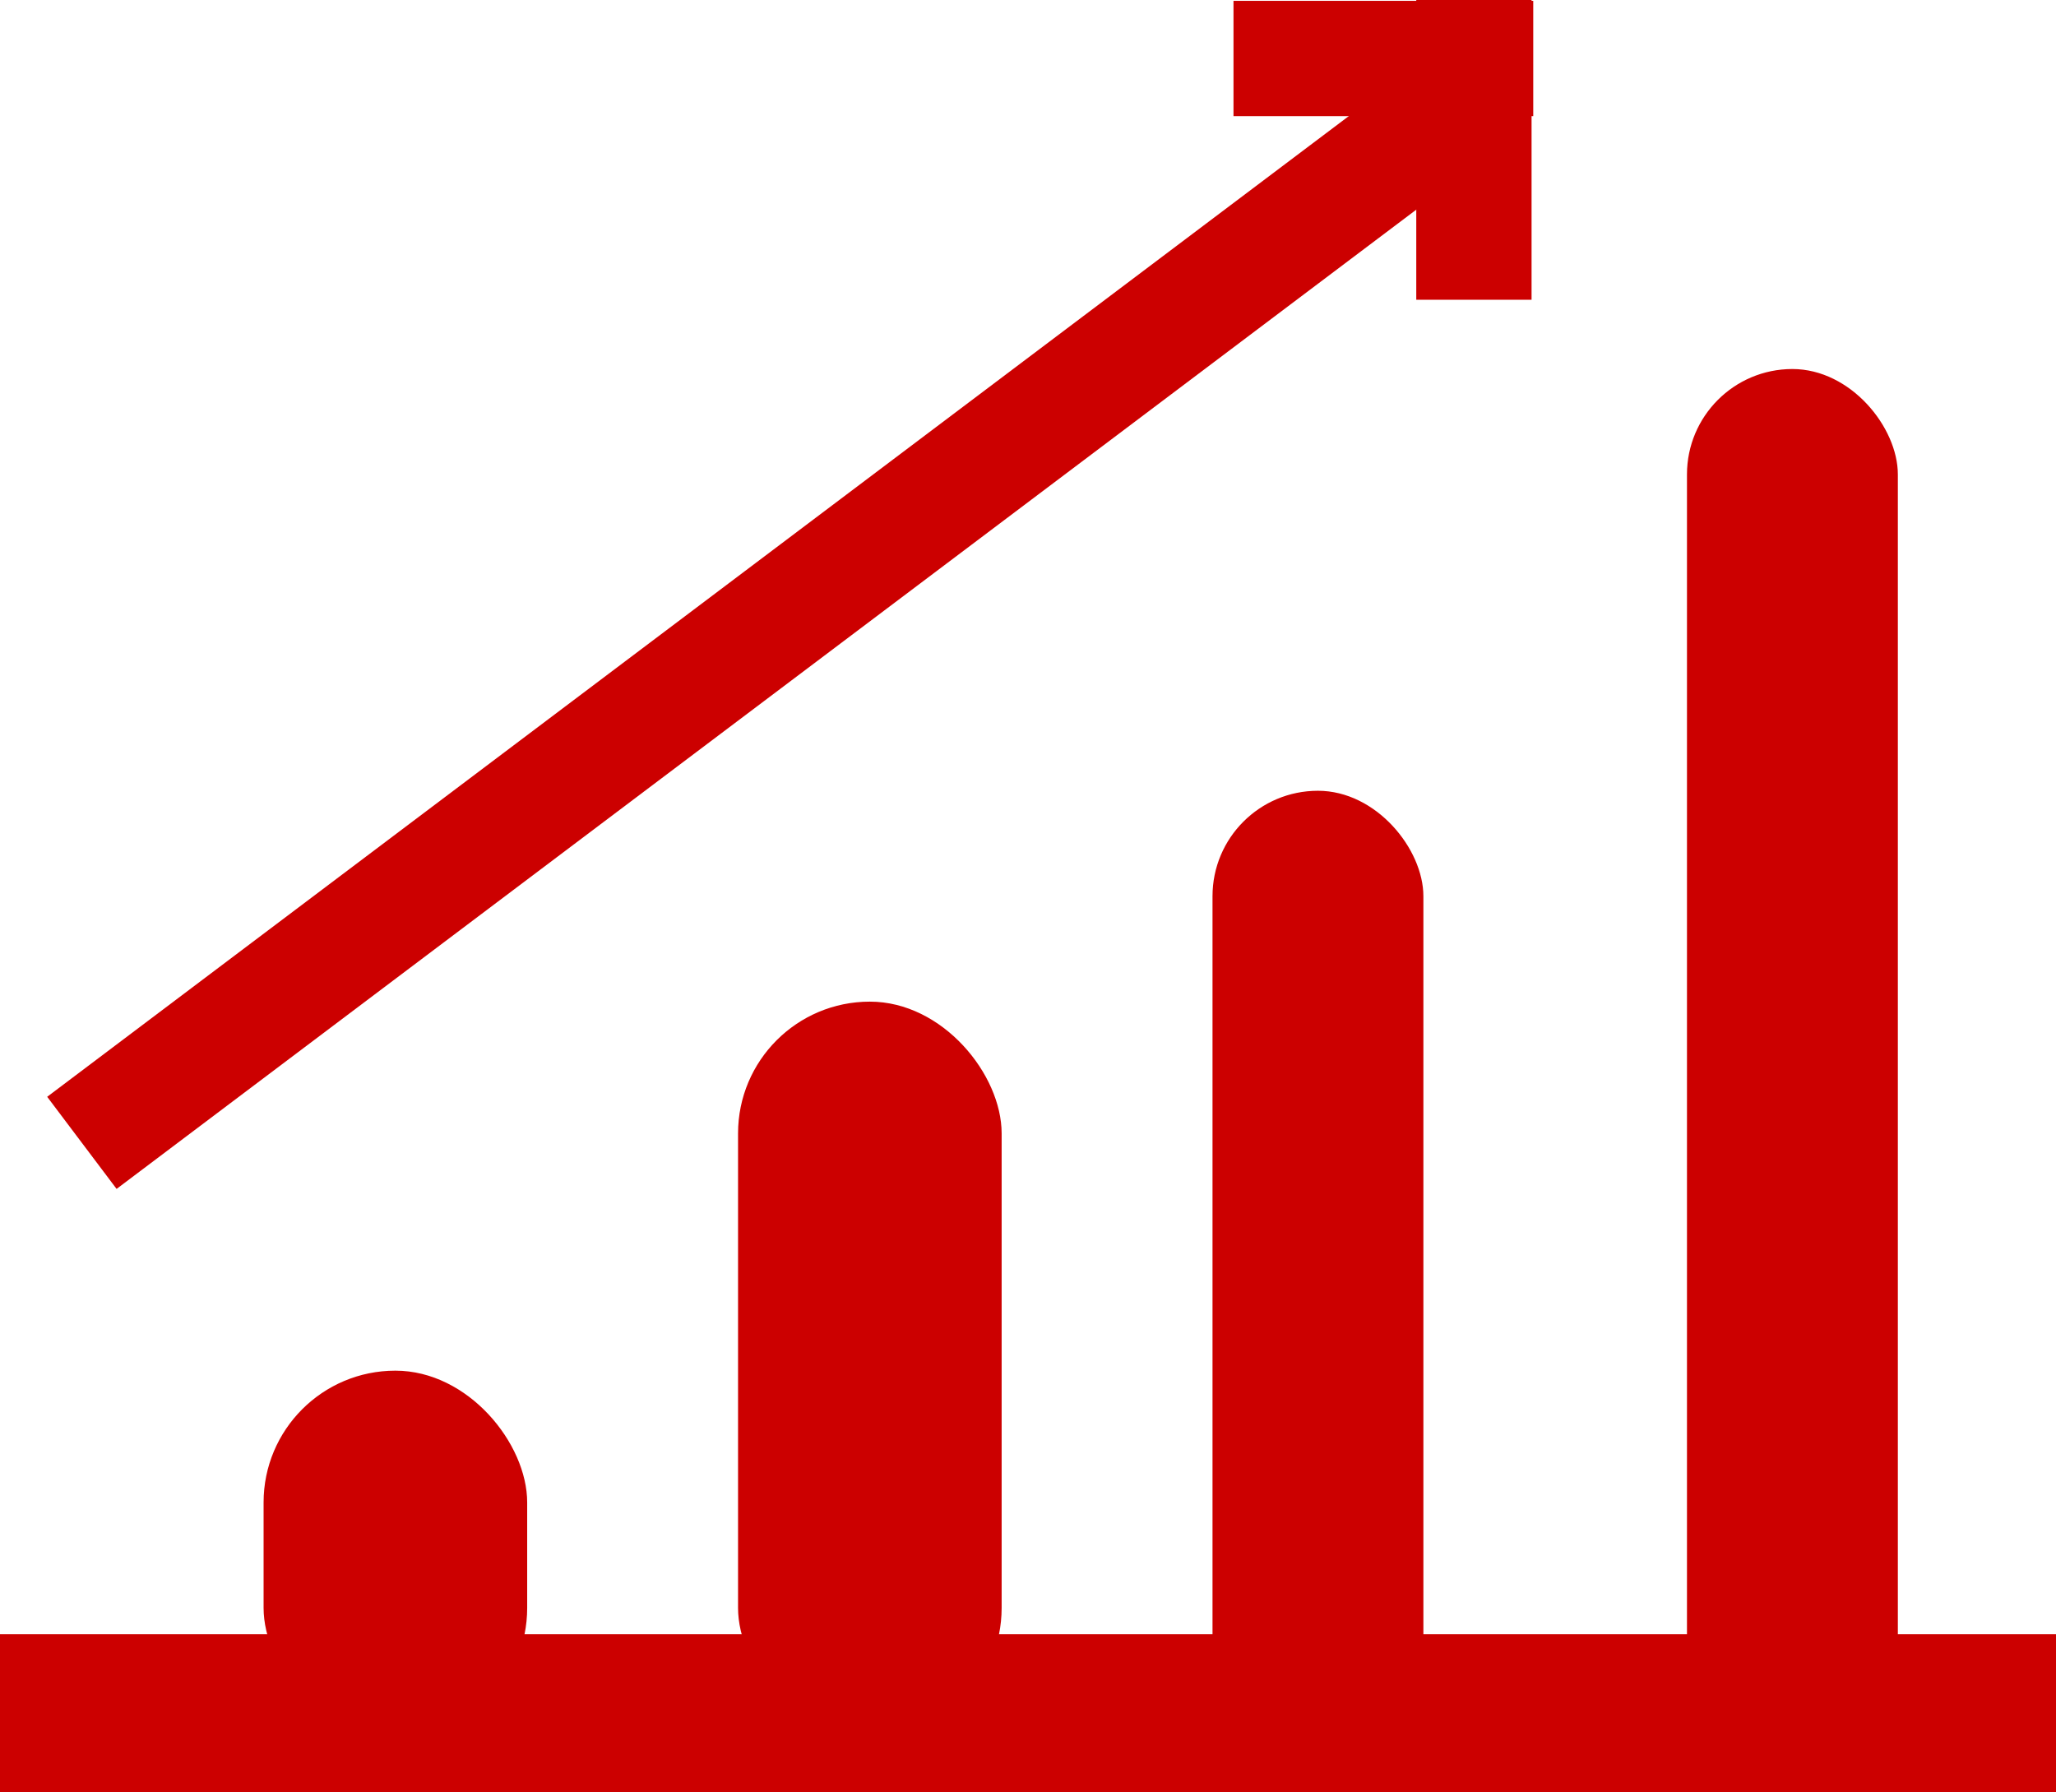
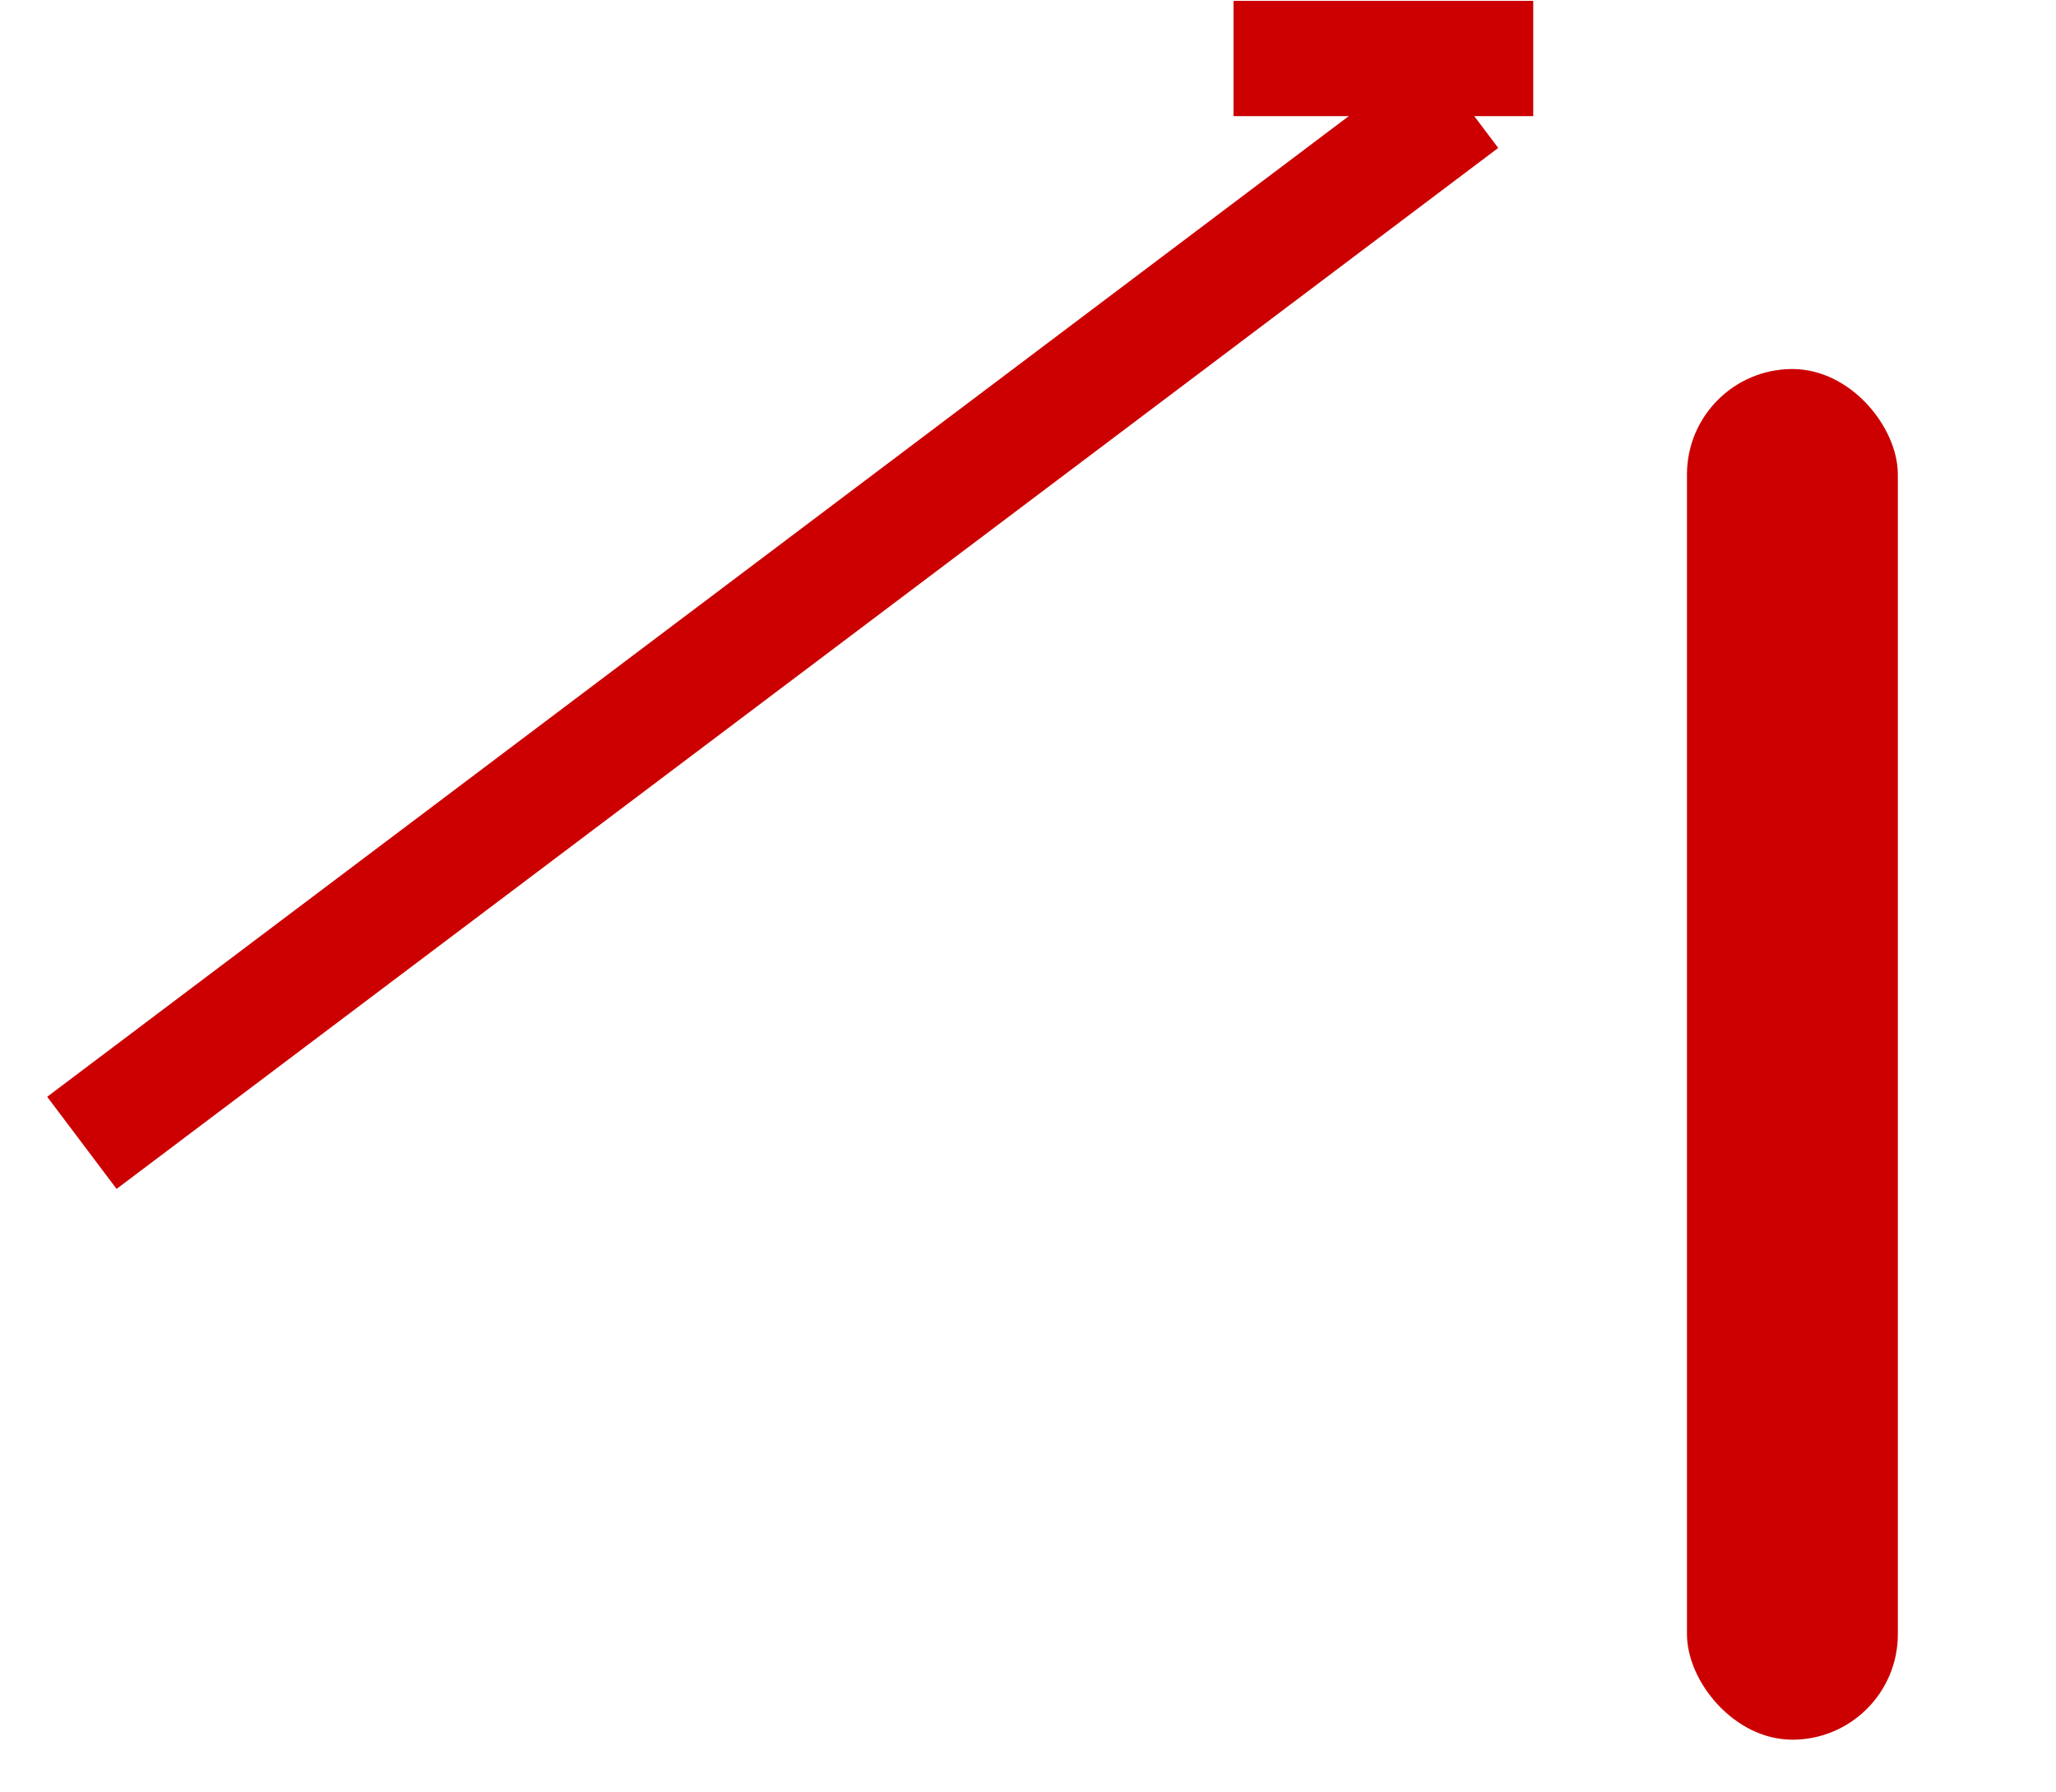
<svg xmlns="http://www.w3.org/2000/svg" width="39" height="34" viewBox="0 0 39 34">
  <g id="icon_growth" transform="translate(-1276 -1301)">
    <rect id="Rectangle" width="4" height="26" rx="2" transform="translate(1308 1308)" fill="#c00" />
-     <rect id="Rectangle-Copy" width="4" height="18" rx="2" transform="translate(1299 1316)" fill="#c00" />
-     <rect id="Rectangle-Copy-2" width="5" height="14" rx="2.5" transform="translate(1290 1320)" fill="#c00" />
-     <rect id="Rectangle-Copy-3" width="5" height="7" rx="2.5" transform="translate(1281 1327)" fill="#c00" />
-     <rect id="Rectangle-2" data-name="Rectangle" width="39" height="3" transform="translate(1276 1332)" fill="#c00" />
    <rect id="Rectangle-Copy-4" width="32.801" height="2.187" transform="matrix(0.799, -0.602, 0.602, 0.799, 1276.895, 1321.805)" fill="#c00" />
-     <rect id="Rectangle-3" data-name="Rectangle" width="2.187" height="5.686" transform="translate(1302.865 1301)" fill="#c00" />
    <rect id="Rectangle-Copy-5" width="2.187" height="5.686" transform="translate(1305.084 1301.016) rotate(90)" fill="#c00" />
  </g>
</svg>